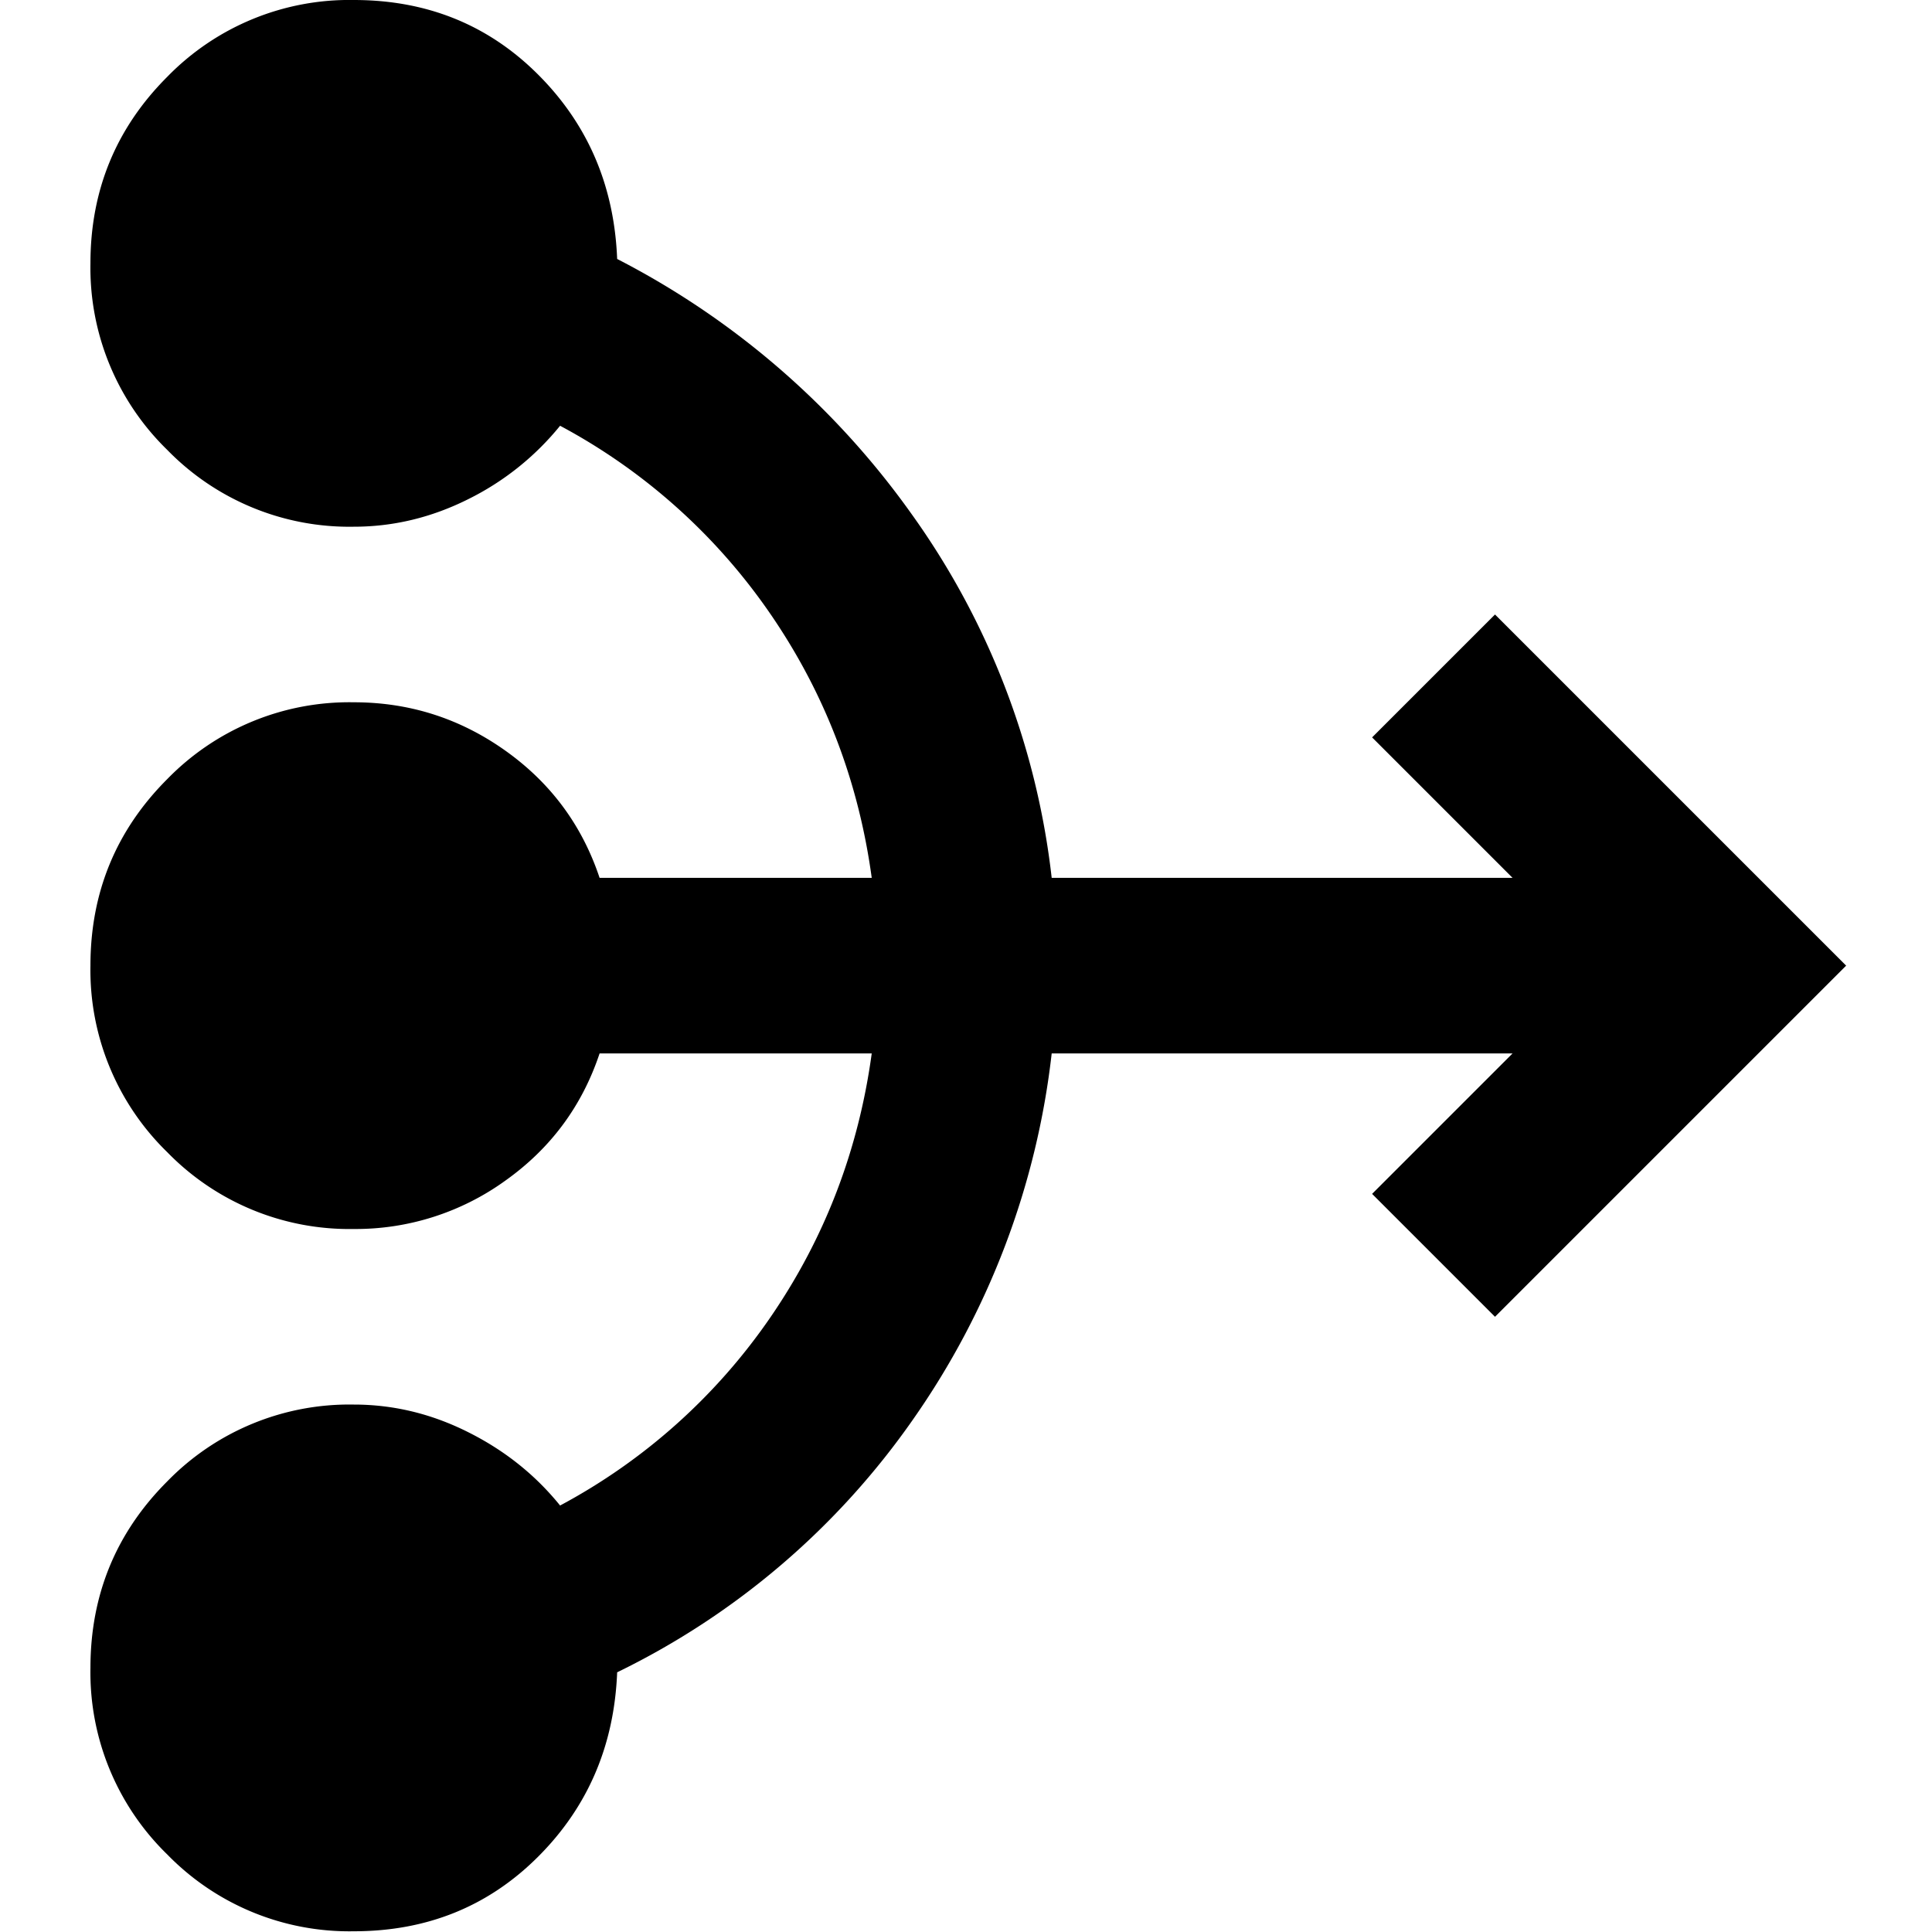
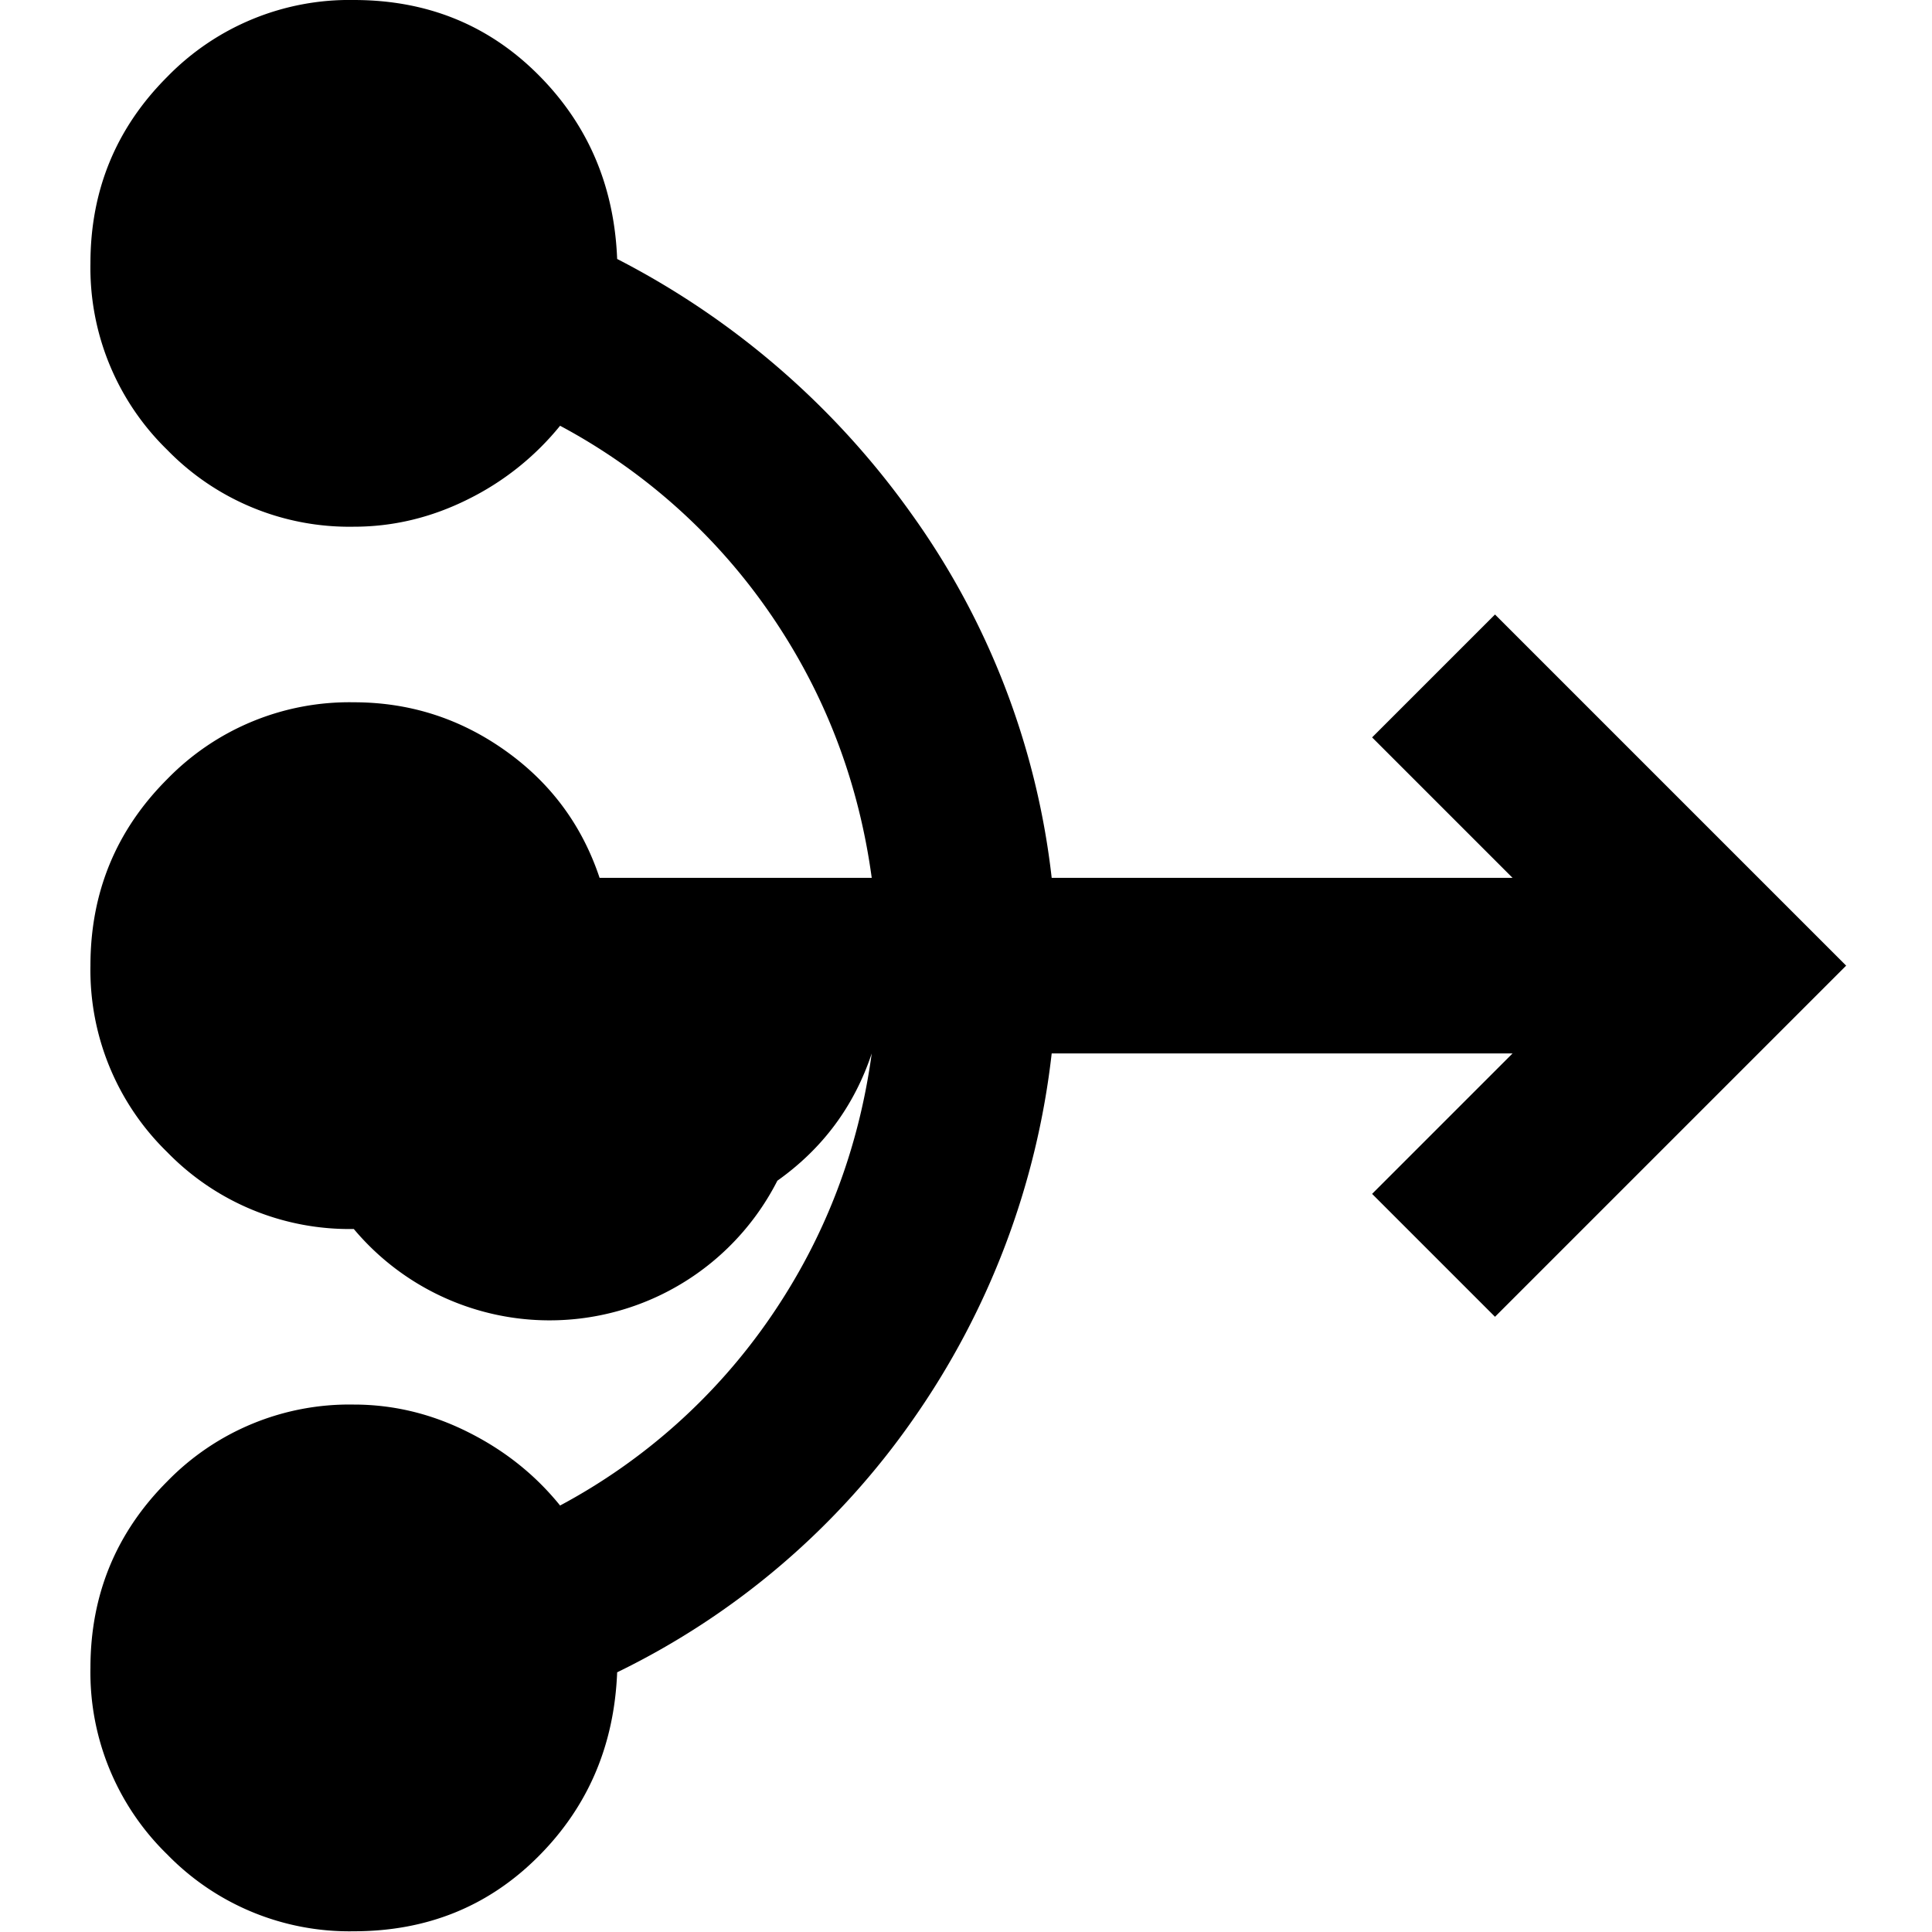
<svg xmlns="http://www.w3.org/2000/svg" viewBox="0 0 16 16" height="16" width="16" xml:space="preserve" style="fill-rule:evenodd;clip-rule:evenodd;stroke-linejoin:round;stroke-miterlimit:2">
-   <path d="M5 23a2.894 2.894 0 0 1-2.125-.875A2.894 2.894 0 0 1 2 20c0-.833.292-1.542.875-2.125A2.894 2.894 0 0 1 5 17c.45 0 .883.104 1.3.313.417.208.767.487 1.05.837A6.784 6.784 0 0 0 9.75 16c.617-.9 1-1.9 1.15-3H7.8c-.2.6-.558 1.083-1.075 1.45A2.911 2.911 0 0 1 5 15a2.894 2.894 0 0 1-2.125-.875A2.894 2.894 0 0 1 2 12c0-.833.292-1.542.875-2.125A2.894 2.894 0 0 1 5 9c.633 0 1.208.183 1.725.55.517.367.875.85 1.075 1.45h3.1c-.15-1.1-.533-2.1-1.15-3a6.784 6.784 0 0 0-2.4-2.15 3.14 3.14 0 0 1-1.05.838C5.883 6.896 5.45 7 5 7a2.894 2.894 0 0 1-2.125-.875A2.894 2.894 0 0 1 2 4c0-.833.292-1.542.875-2.125A2.894 2.894 0 0 1 5 1c.833 0 1.533.283 2.1.85.567.567.867 1.267.9 2.1a9.368 9.368 0 0 1 3.35 2.9 8.807 8.807 0 0 1 1.6 4.15h5.25l-1.6-1.6L18 8l4 4-4 4-1.4-1.4 1.6-1.6h-5.25a9.03 9.03 0 0 1-1.575 4.163A8.8 8.8 0 0 1 8 20.05c-.033.833-.333 1.533-.9 2.1-.567.567-1.267.85-2.1.85Z" style="fill-rule:nonzero" transform="matrix(.727 0 0 .727 -.705 -.727)" />
+   <path d="M5 23a2.894 2.894 0 0 1-2.125-.875A2.894 2.894 0 0 1 2 20c0-.833.292-1.542.875-2.125A2.894 2.894 0 0 1 5 17c.45 0 .883.104 1.3.313.417.208.767.487 1.05.837A6.784 6.784 0 0 0 9.75 16c.617-.9 1-1.9 1.15-3c-.2.6-.558 1.083-1.075 1.45A2.911 2.911 0 0 1 5 15a2.894 2.894 0 0 1-2.125-.875A2.894 2.894 0 0 1 2 12c0-.833.292-1.542.875-2.125A2.894 2.894 0 0 1 5 9c.633 0 1.208.183 1.725.55.517.367.875.85 1.075 1.45h3.1c-.15-1.1-.533-2.1-1.15-3a6.784 6.784 0 0 0-2.4-2.15 3.14 3.14 0 0 1-1.05.838C5.883 6.896 5.45 7 5 7a2.894 2.894 0 0 1-2.125-.875A2.894 2.894 0 0 1 2 4c0-.833.292-1.542.875-2.125A2.894 2.894 0 0 1 5 1c.833 0 1.533.283 2.1.85.567.567.867 1.267.9 2.1a9.368 9.368 0 0 1 3.35 2.9 8.807 8.807 0 0 1 1.6 4.15h5.25l-1.6-1.6L18 8l4 4-4 4-1.4-1.4 1.6-1.6h-5.25a9.03 9.03 0 0 1-1.575 4.163A8.8 8.8 0 0 1 8 20.05c-.033.833-.333 1.533-.9 2.1-.567.567-1.267.85-2.1.85Z" style="fill-rule:nonzero" transform="matrix(.727 0 0 .727 -.705 -.727)" />
</svg>